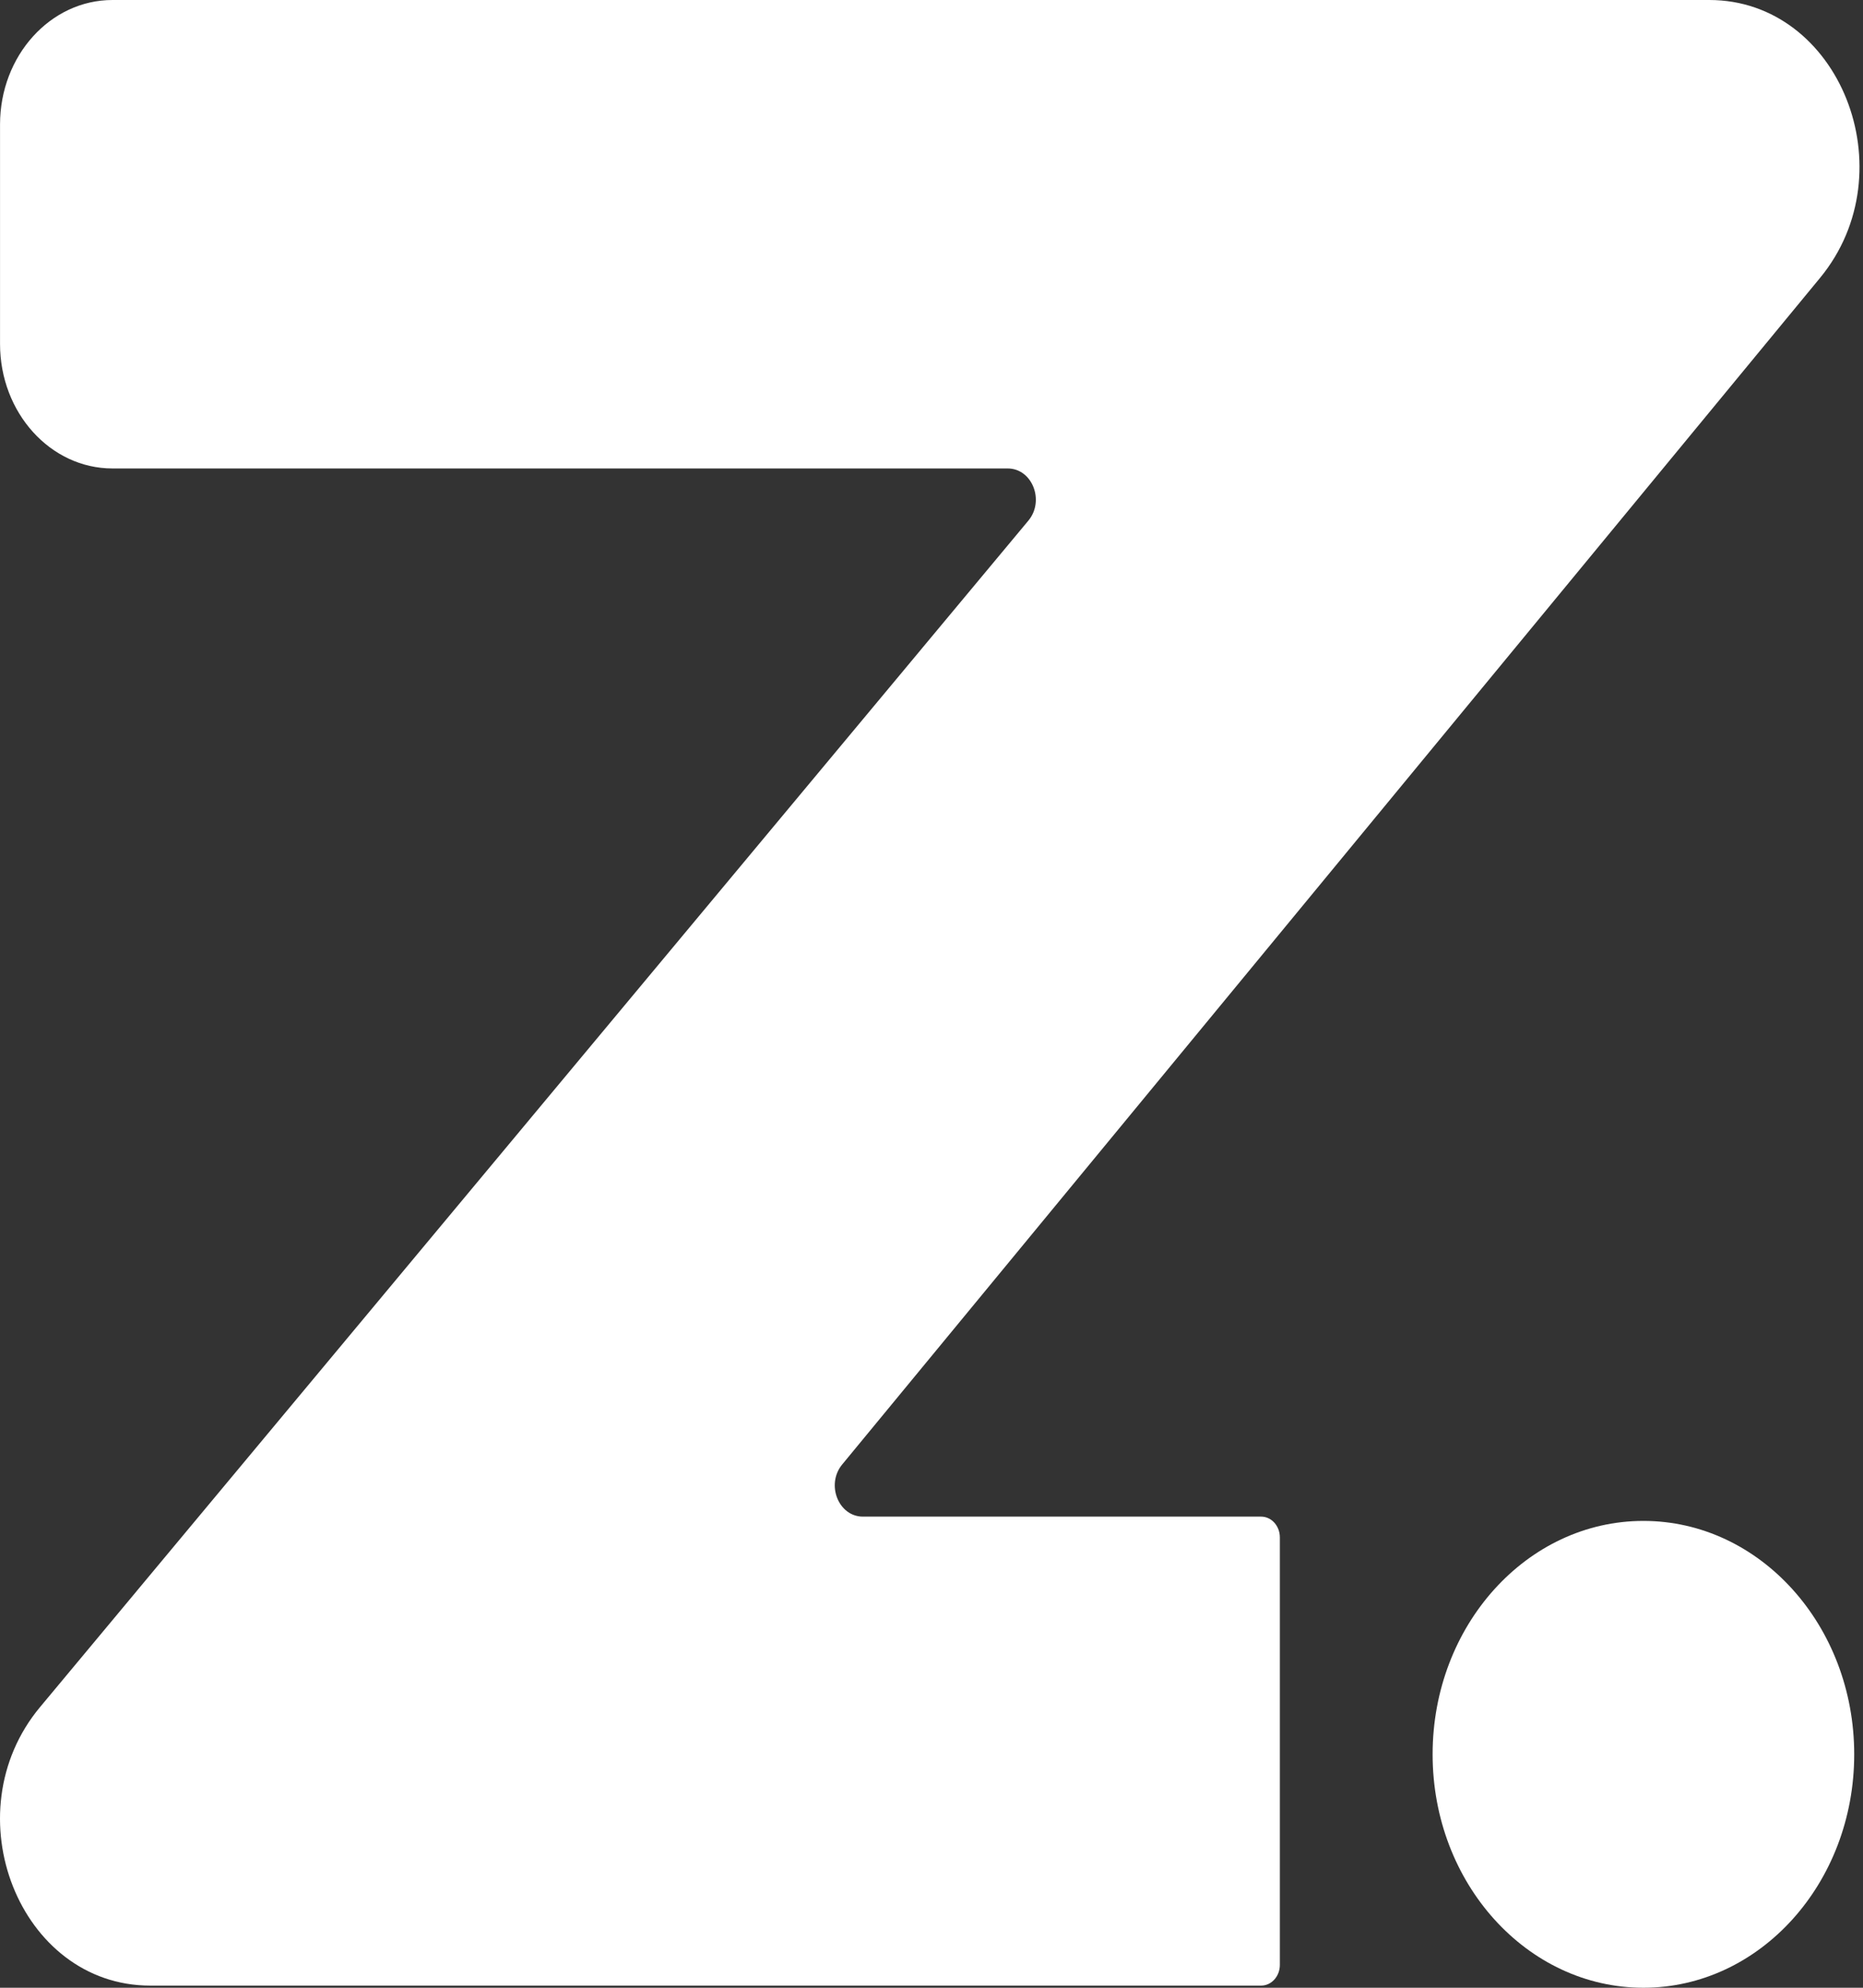
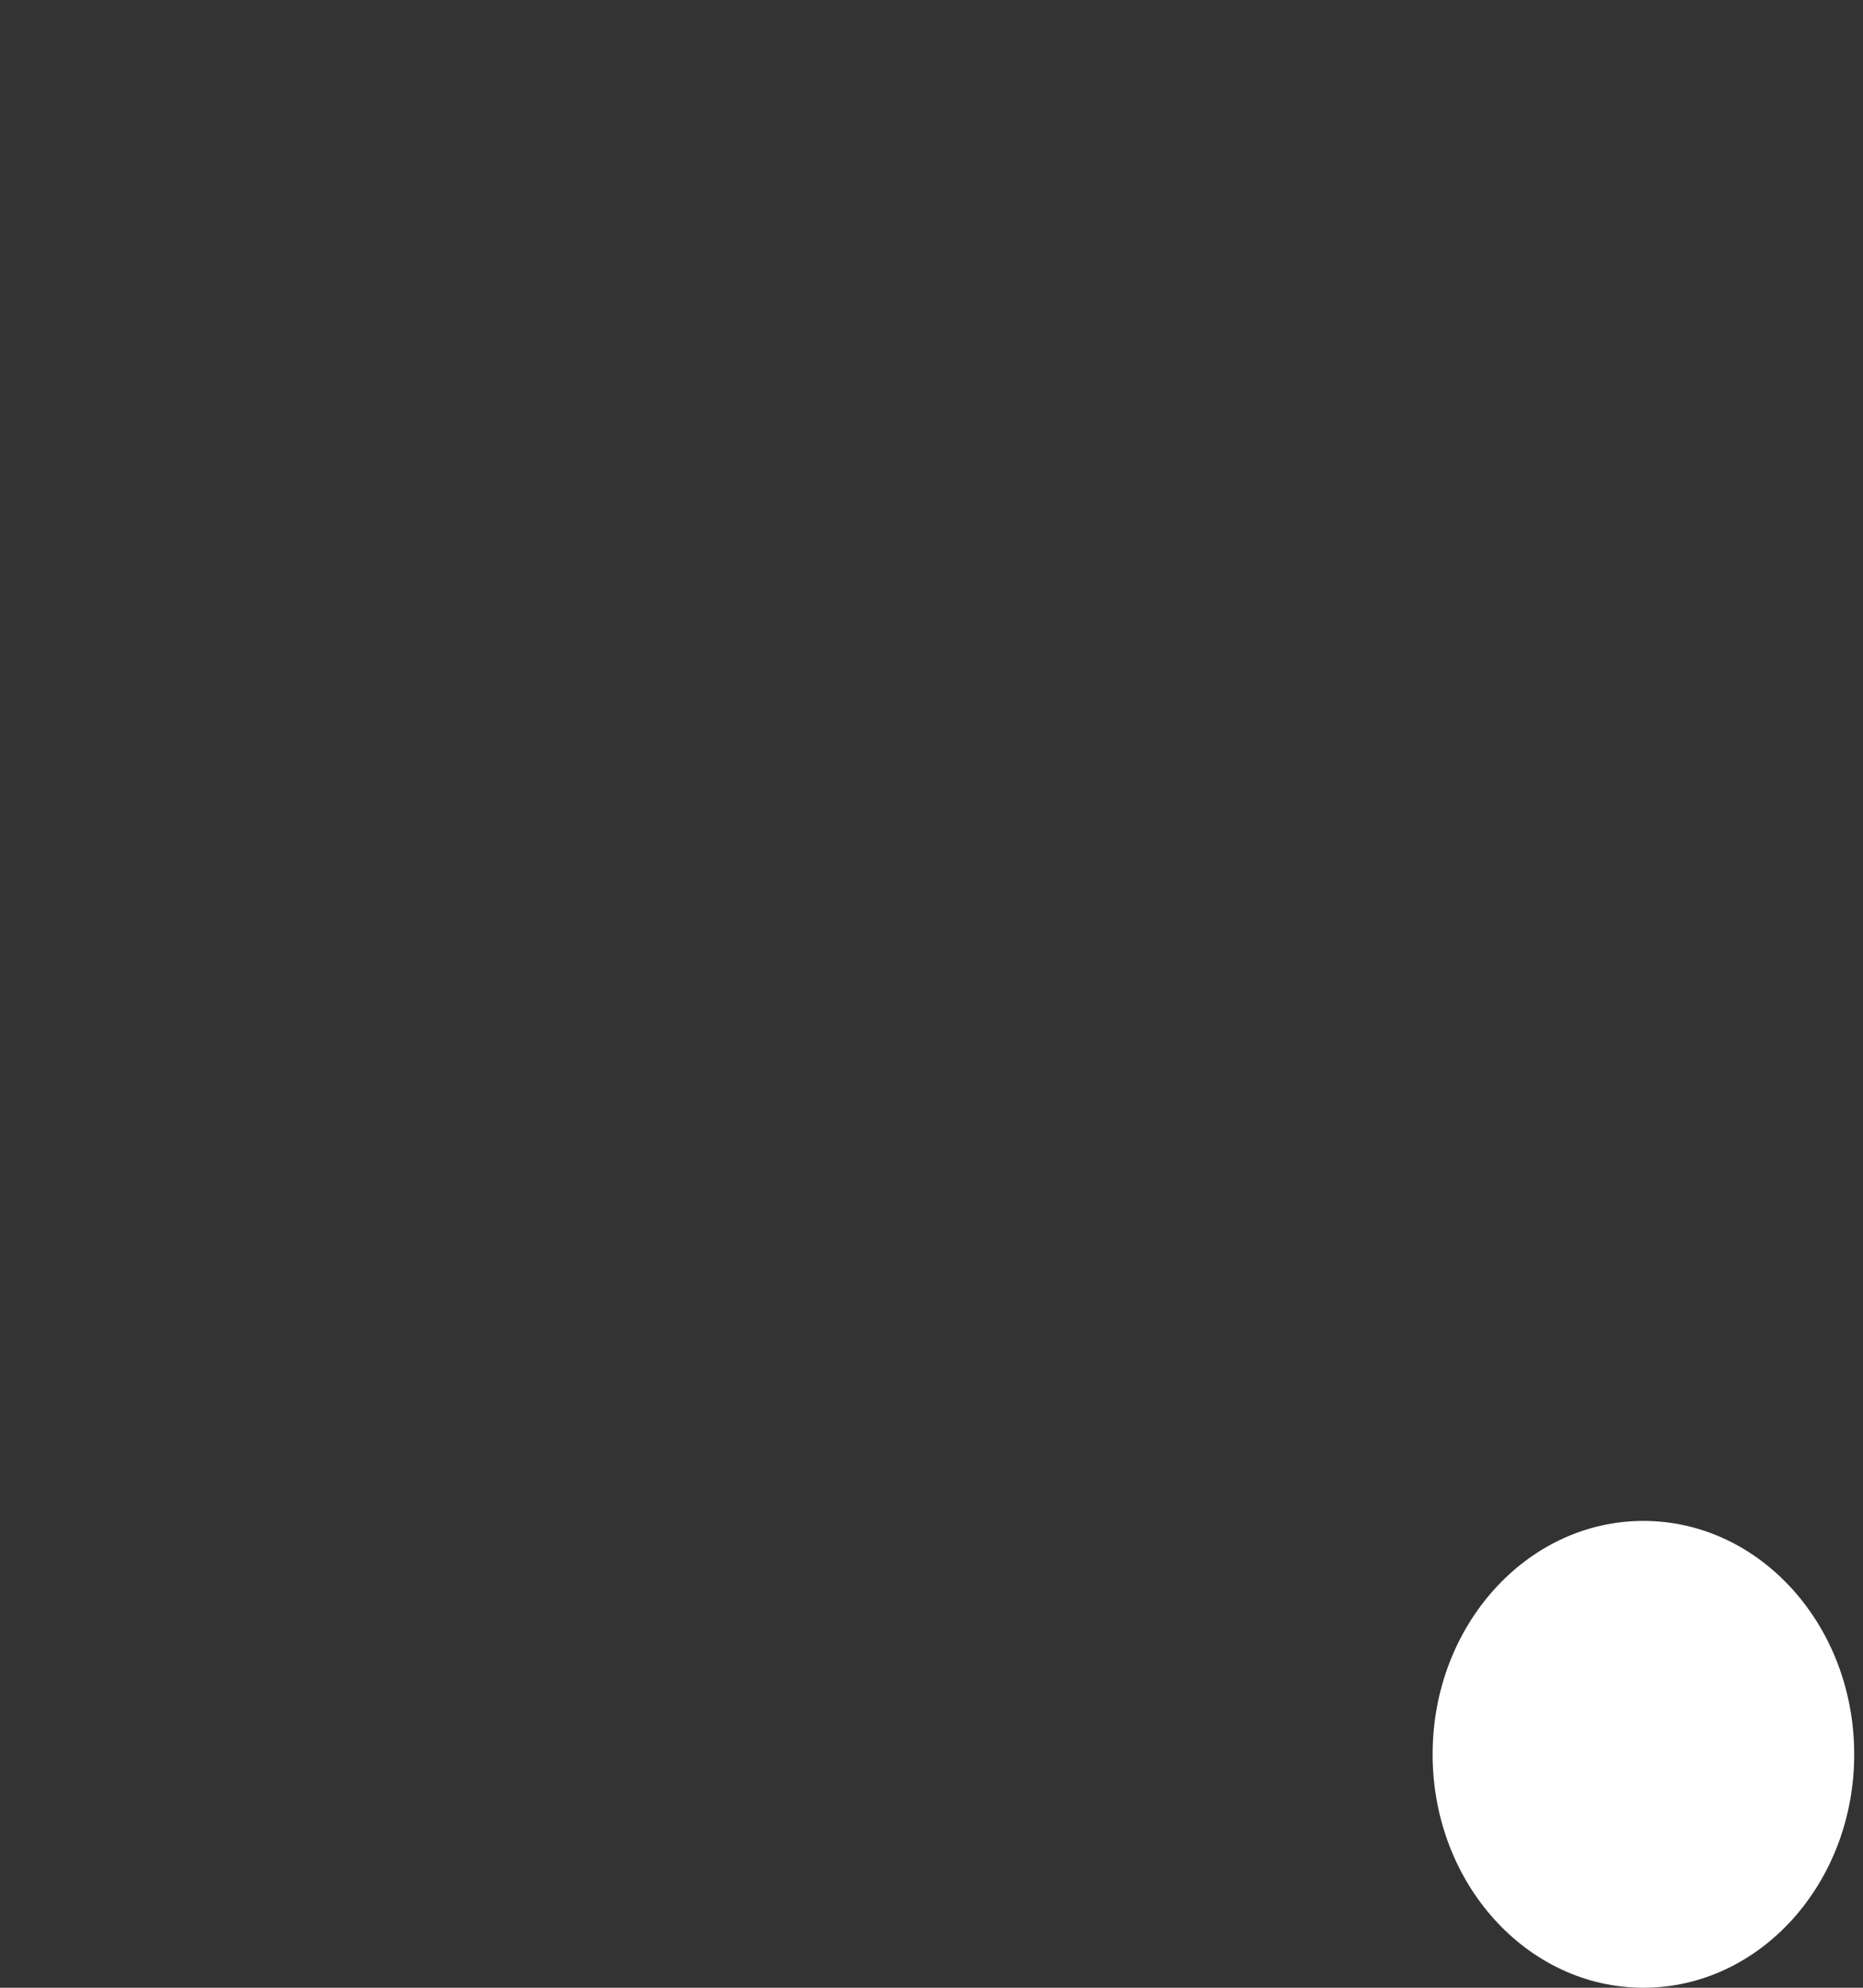
<svg xmlns="http://www.w3.org/2000/svg" width="60" height="64" viewBox="0 0 60 64" fill="none">
  <rect x="0" y="0" width="60" height="64" fill="#333333" stroke="none" />
  <path d="M59.717 56.485C59.717 60.635 56.677 64 52.928 64C49.178 64 46.139 60.635 46.139 56.485C46.139 52.334 49.178 48.969 52.928 48.969C56.677 48.969 59.717 52.334 59.717 56.485Z" fill="white" />
-   <path d="M32.454 15.083H3.622C1.623 15.083 0.001 13.288 0.001 11.075V4.008C0.001 1.795 1.623 0 3.622 0H55.05C59.246 0 61.444 5.516 58.617 8.947L27.123 47.153C26.593 47.797 27.005 48.831 27.791 48.831H40.615C40.949 48.831 41.219 49.13 41.219 49.499V63.264C41.219 63.633 40.949 63.931 40.615 63.931H4.837C0.629 63.931 -1.564 58.388 1.289 54.964L33.119 16.764C33.654 16.122 33.243 15.083 32.454 15.083Z" fill="white" />
</svg>